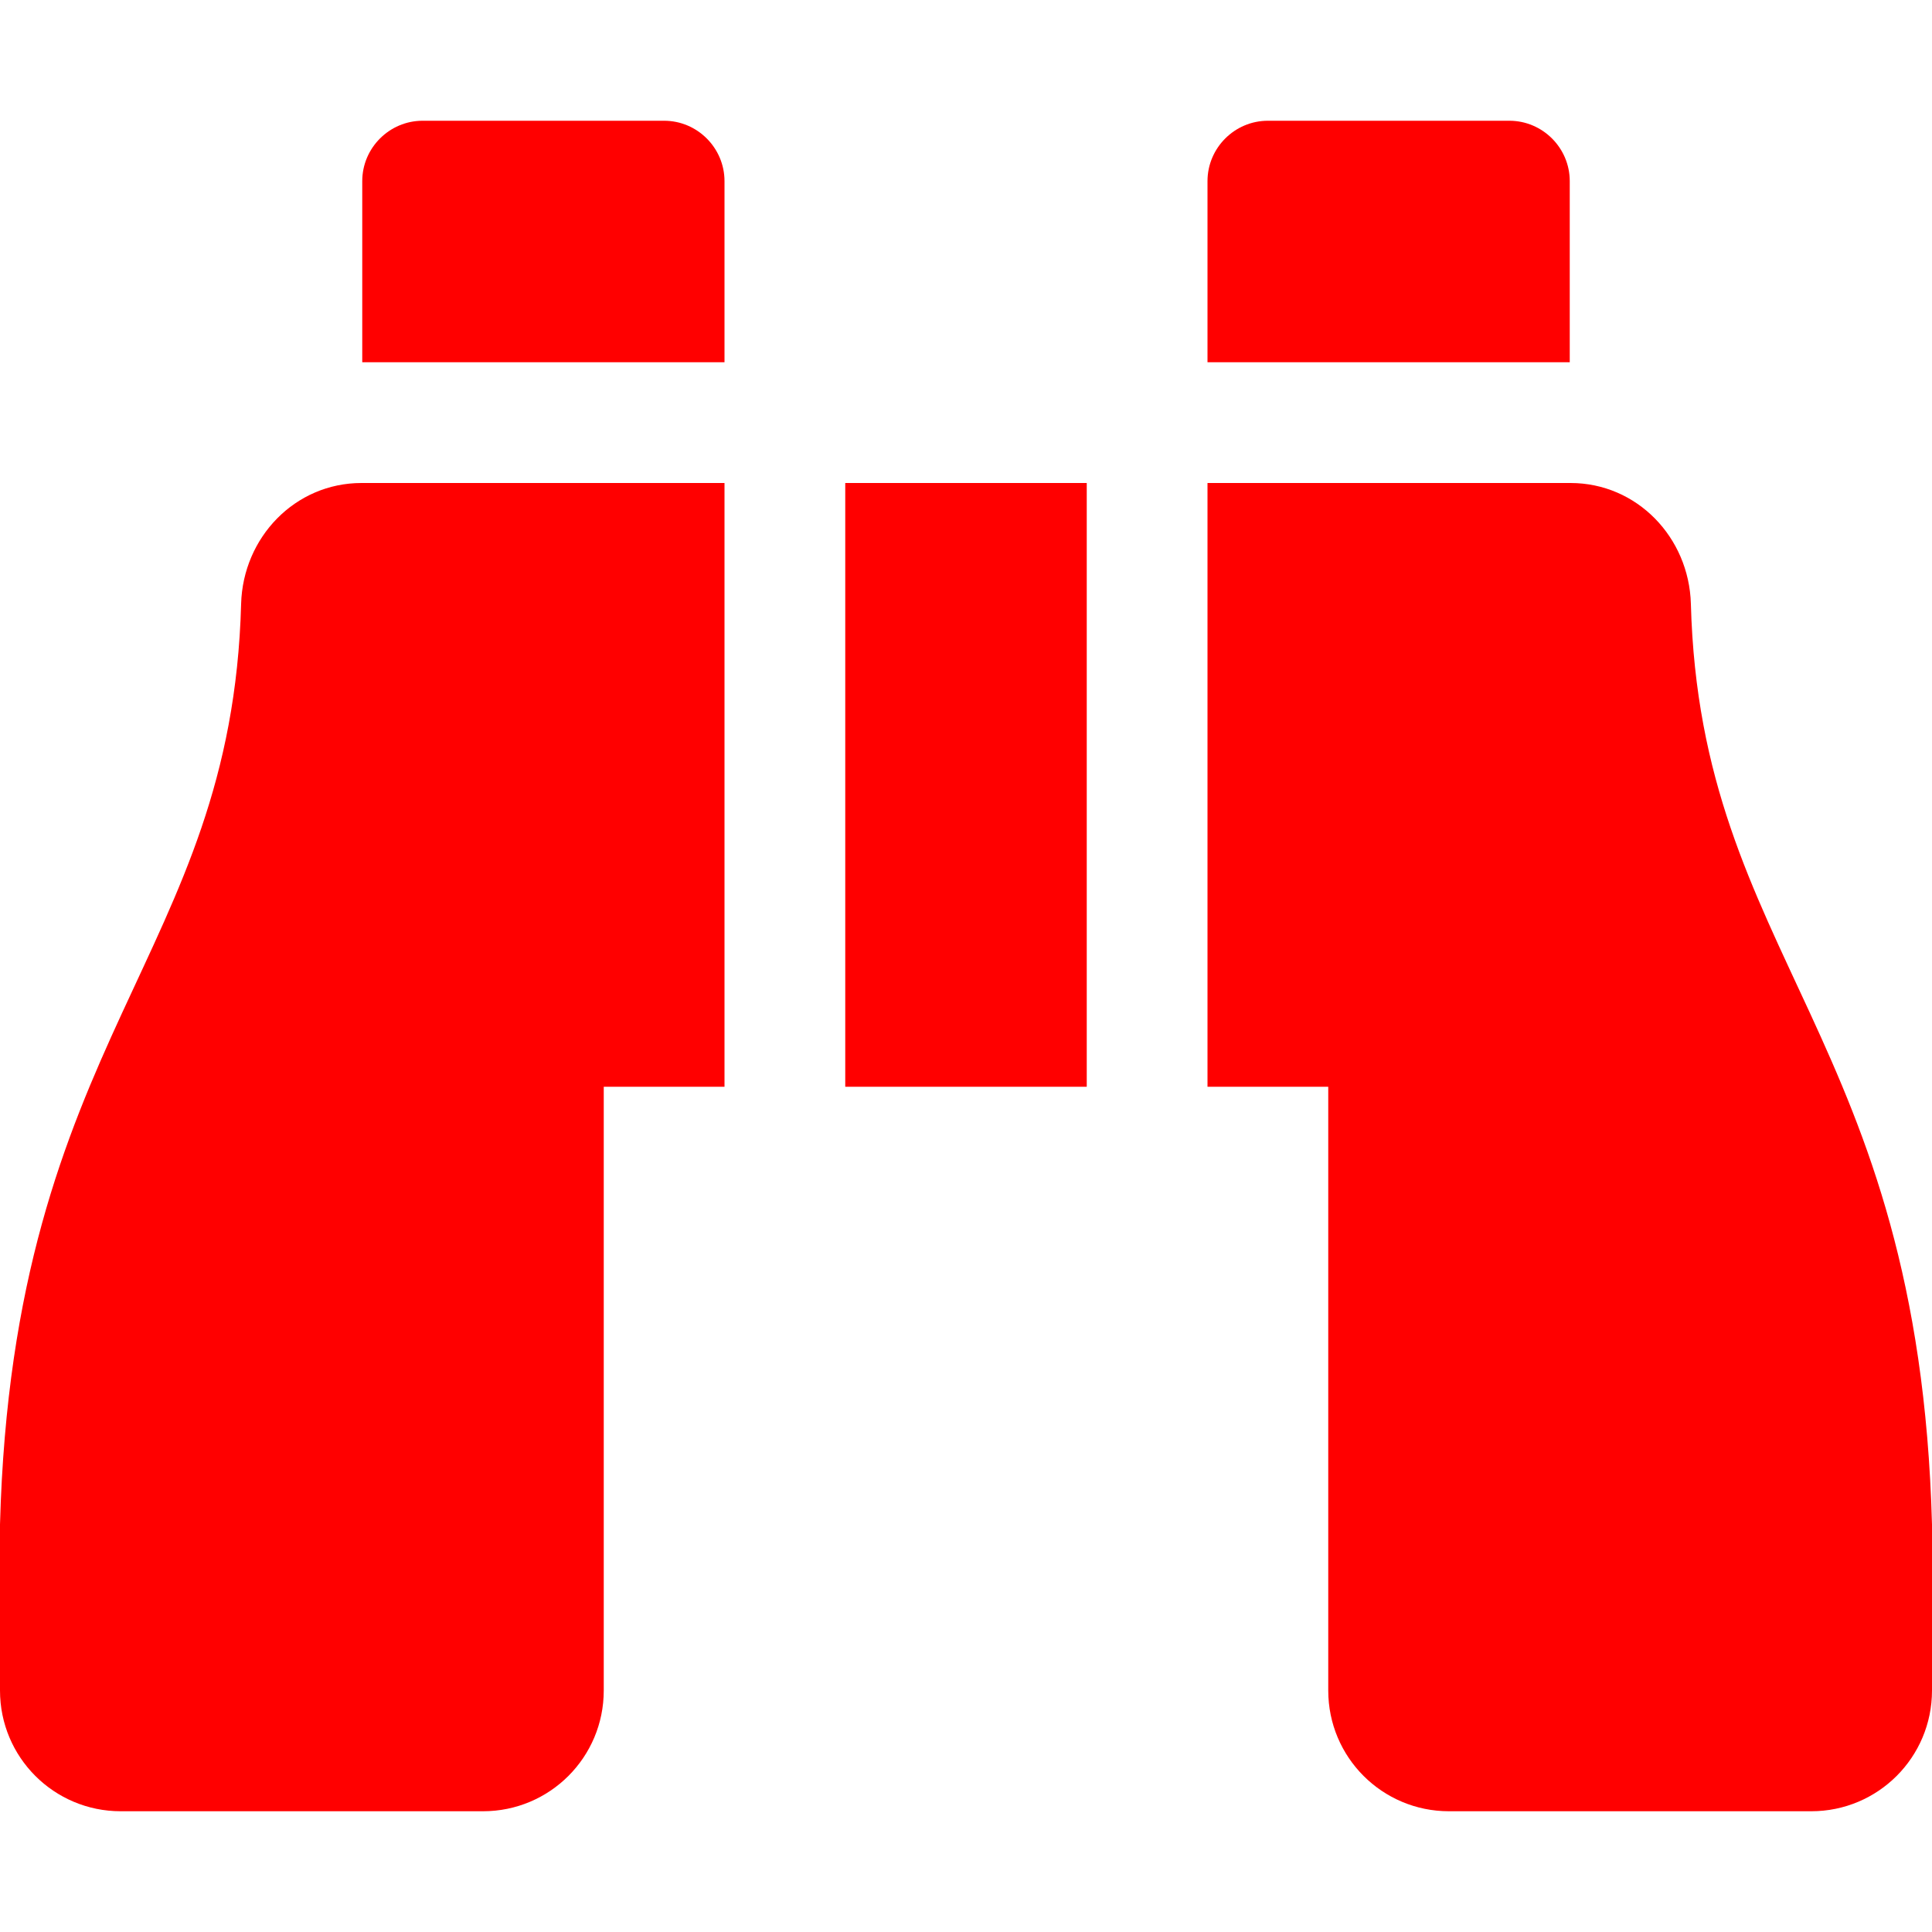
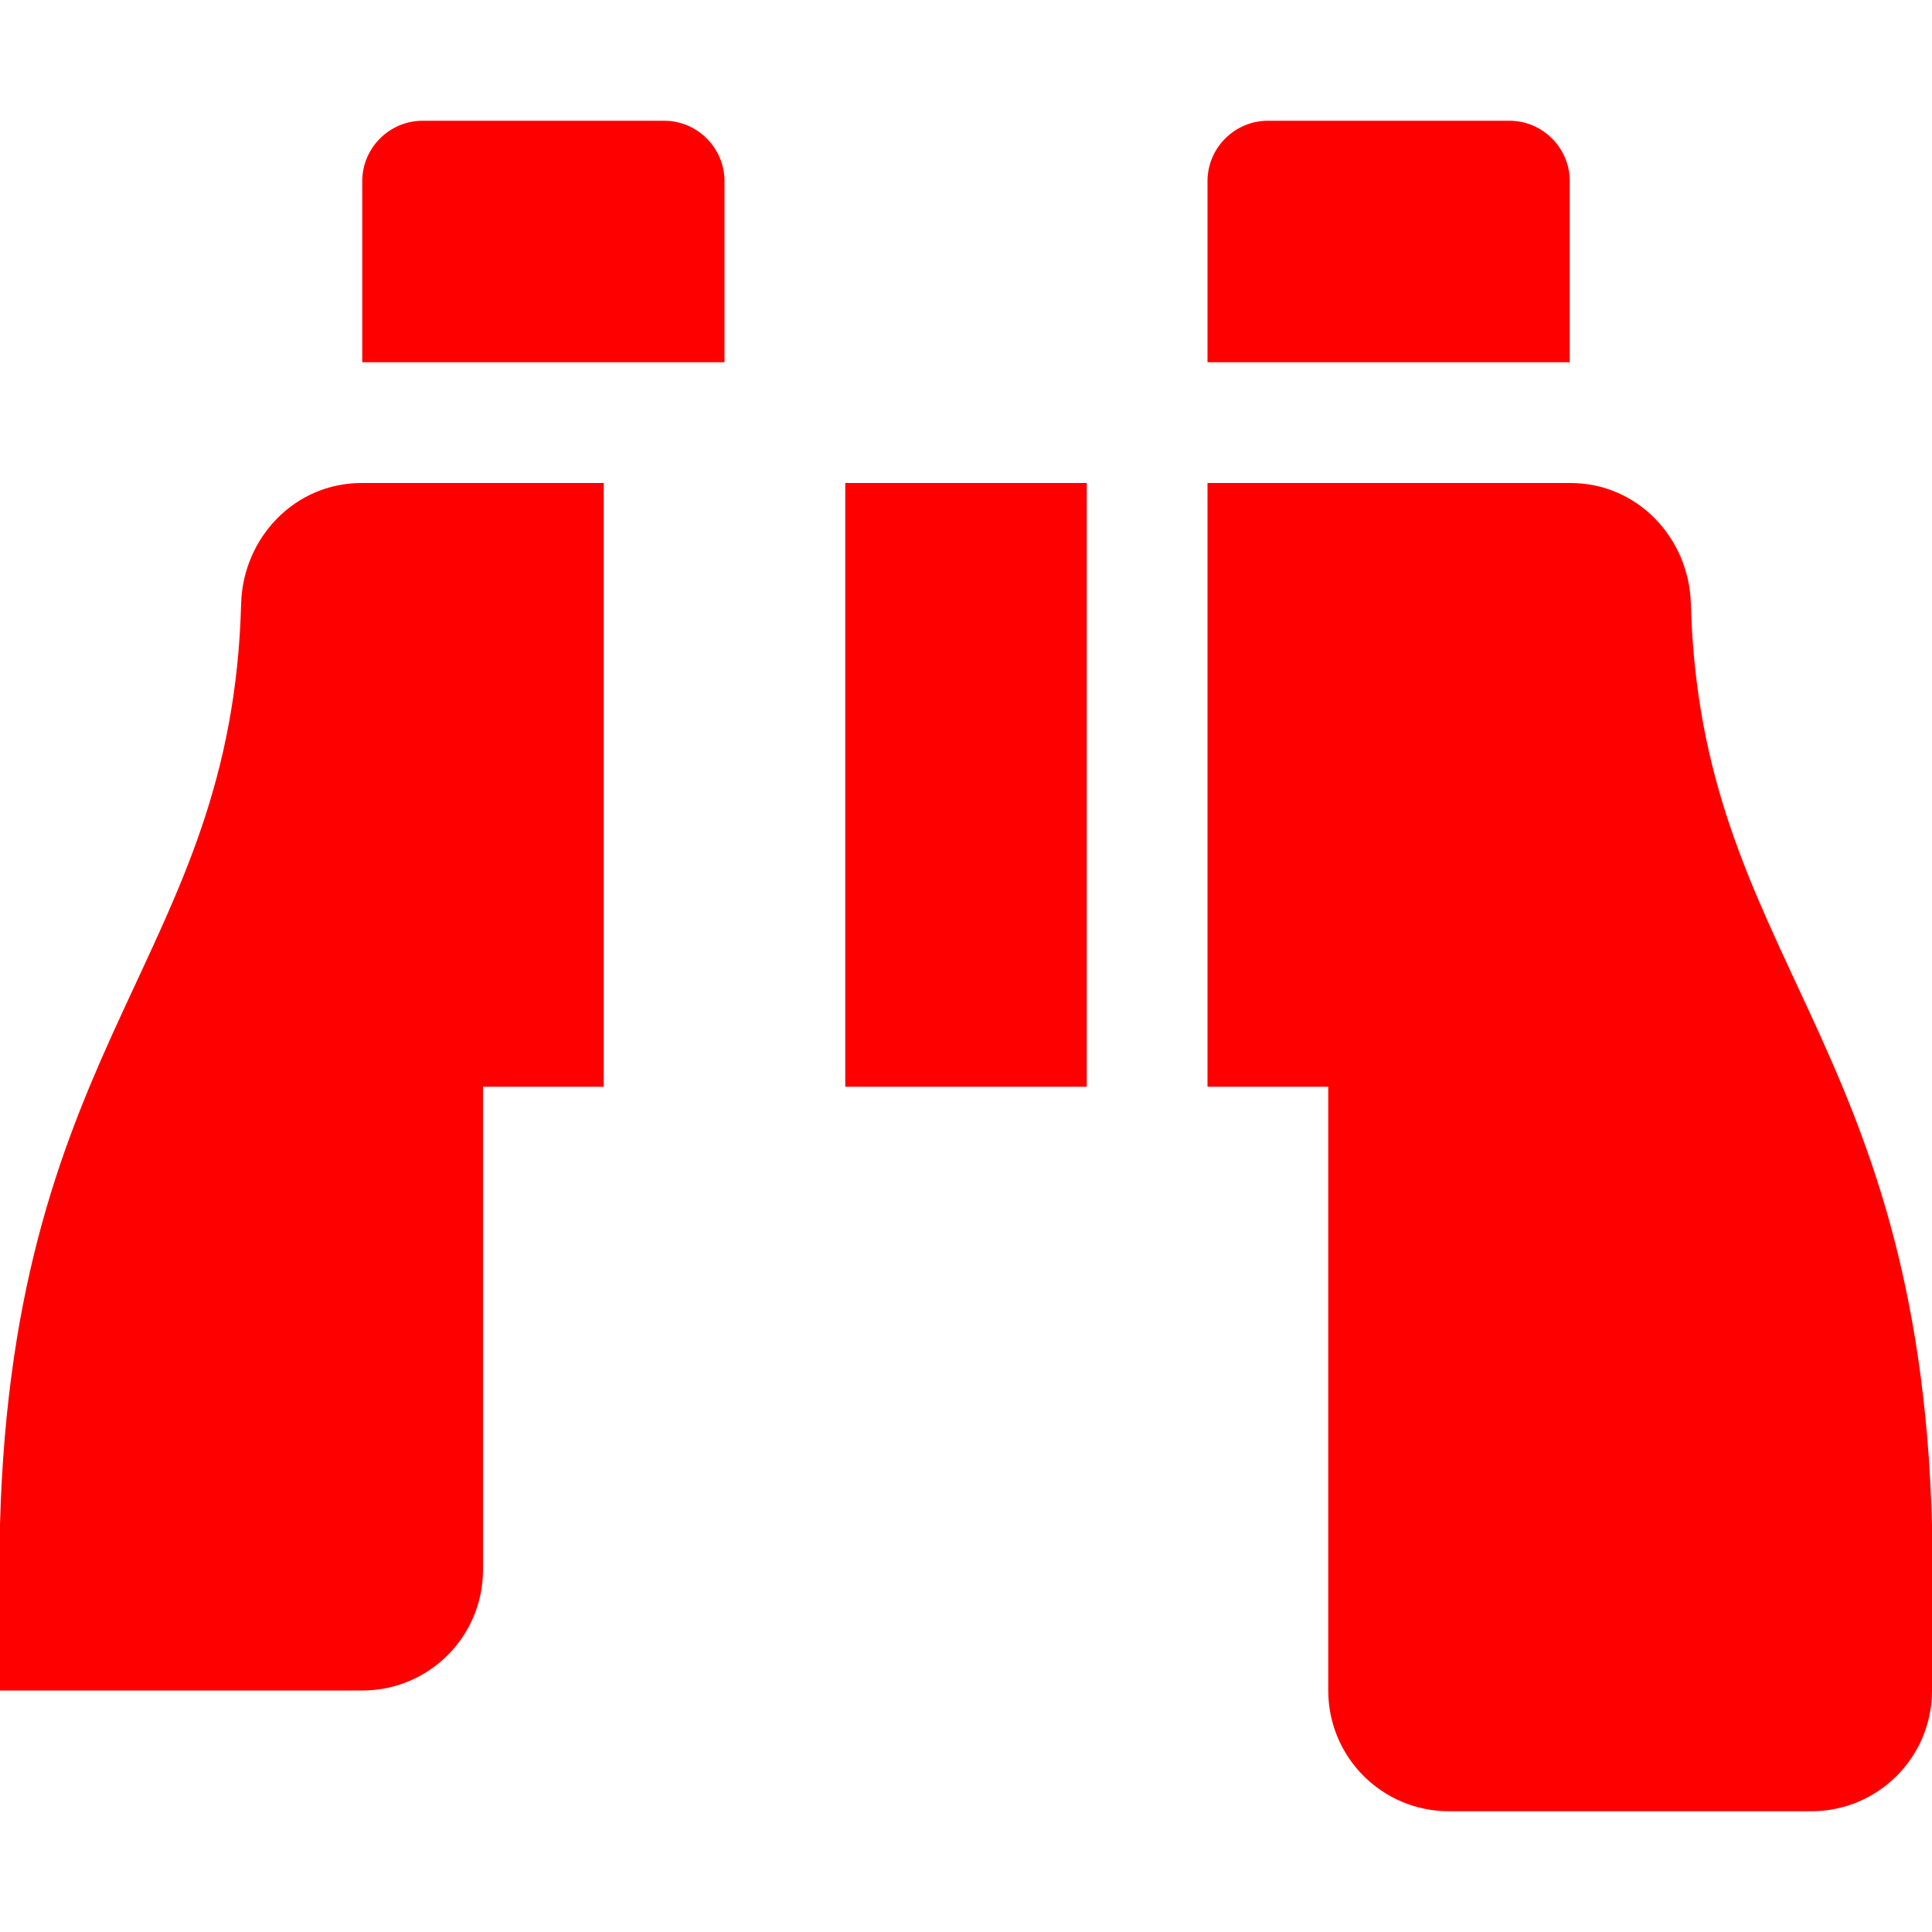
<svg xmlns="http://www.w3.org/2000/svg" version="1.1" id="Layer_1" x="0px" y="0px" viewBox="0 0 512 512" style="enable-background:new 0 0 512 512;" xml:space="preserve">
  <style type="text/css">
	.st0{fill:#FF0000;}
</style>
-   <path class="st0" d="M416,48c0-8.8-7.2-16-16-16h-64c-8.8,0-16,7.2-16,16v48h96V48z M63.9,160C61.4,253.8,3.5,274.2,0,404v44  c0,17.7,14.3,32,32,32h96c17.7,0,32-14.3,32-32V288h32V128H95.8C78.2,128,64.4,142.4,63.9,160z M448.1,160  c-0.5-17.6-14.3-32-31.9-32H320v160h32v160c0,17.7,14.3,32,32,32h96c17.7,0,32-14.3,32-32v-44C508.5,274.2,450.6,253.8,448.1,160z   M176,32h-64c-8.8,0-16,7.2-16,16v48h96V48C192,39.2,184.8,32,176,32z M224,288h64V128h-64V288z" />
+   <path class="st0" d="M416,48c0-8.8-7.2-16-16-16h-64c-8.8,0-16,7.2-16,16v48h96V48z M63.9,160C61.4,253.8,3.5,274.2,0,404v44  h96c17.7,0,32-14.3,32-32V288h32V128H95.8C78.2,128,64.4,142.4,63.9,160z M448.1,160  c-0.5-17.6-14.3-32-31.9-32H320v160h32v160c0,17.7,14.3,32,32,32h96c17.7,0,32-14.3,32-32v-44C508.5,274.2,450.6,253.8,448.1,160z   M176,32h-64c-8.8,0-16,7.2-16,16v48h96V48C192,39.2,184.8,32,176,32z M224,288h64V128h-64V288z" />
</svg>